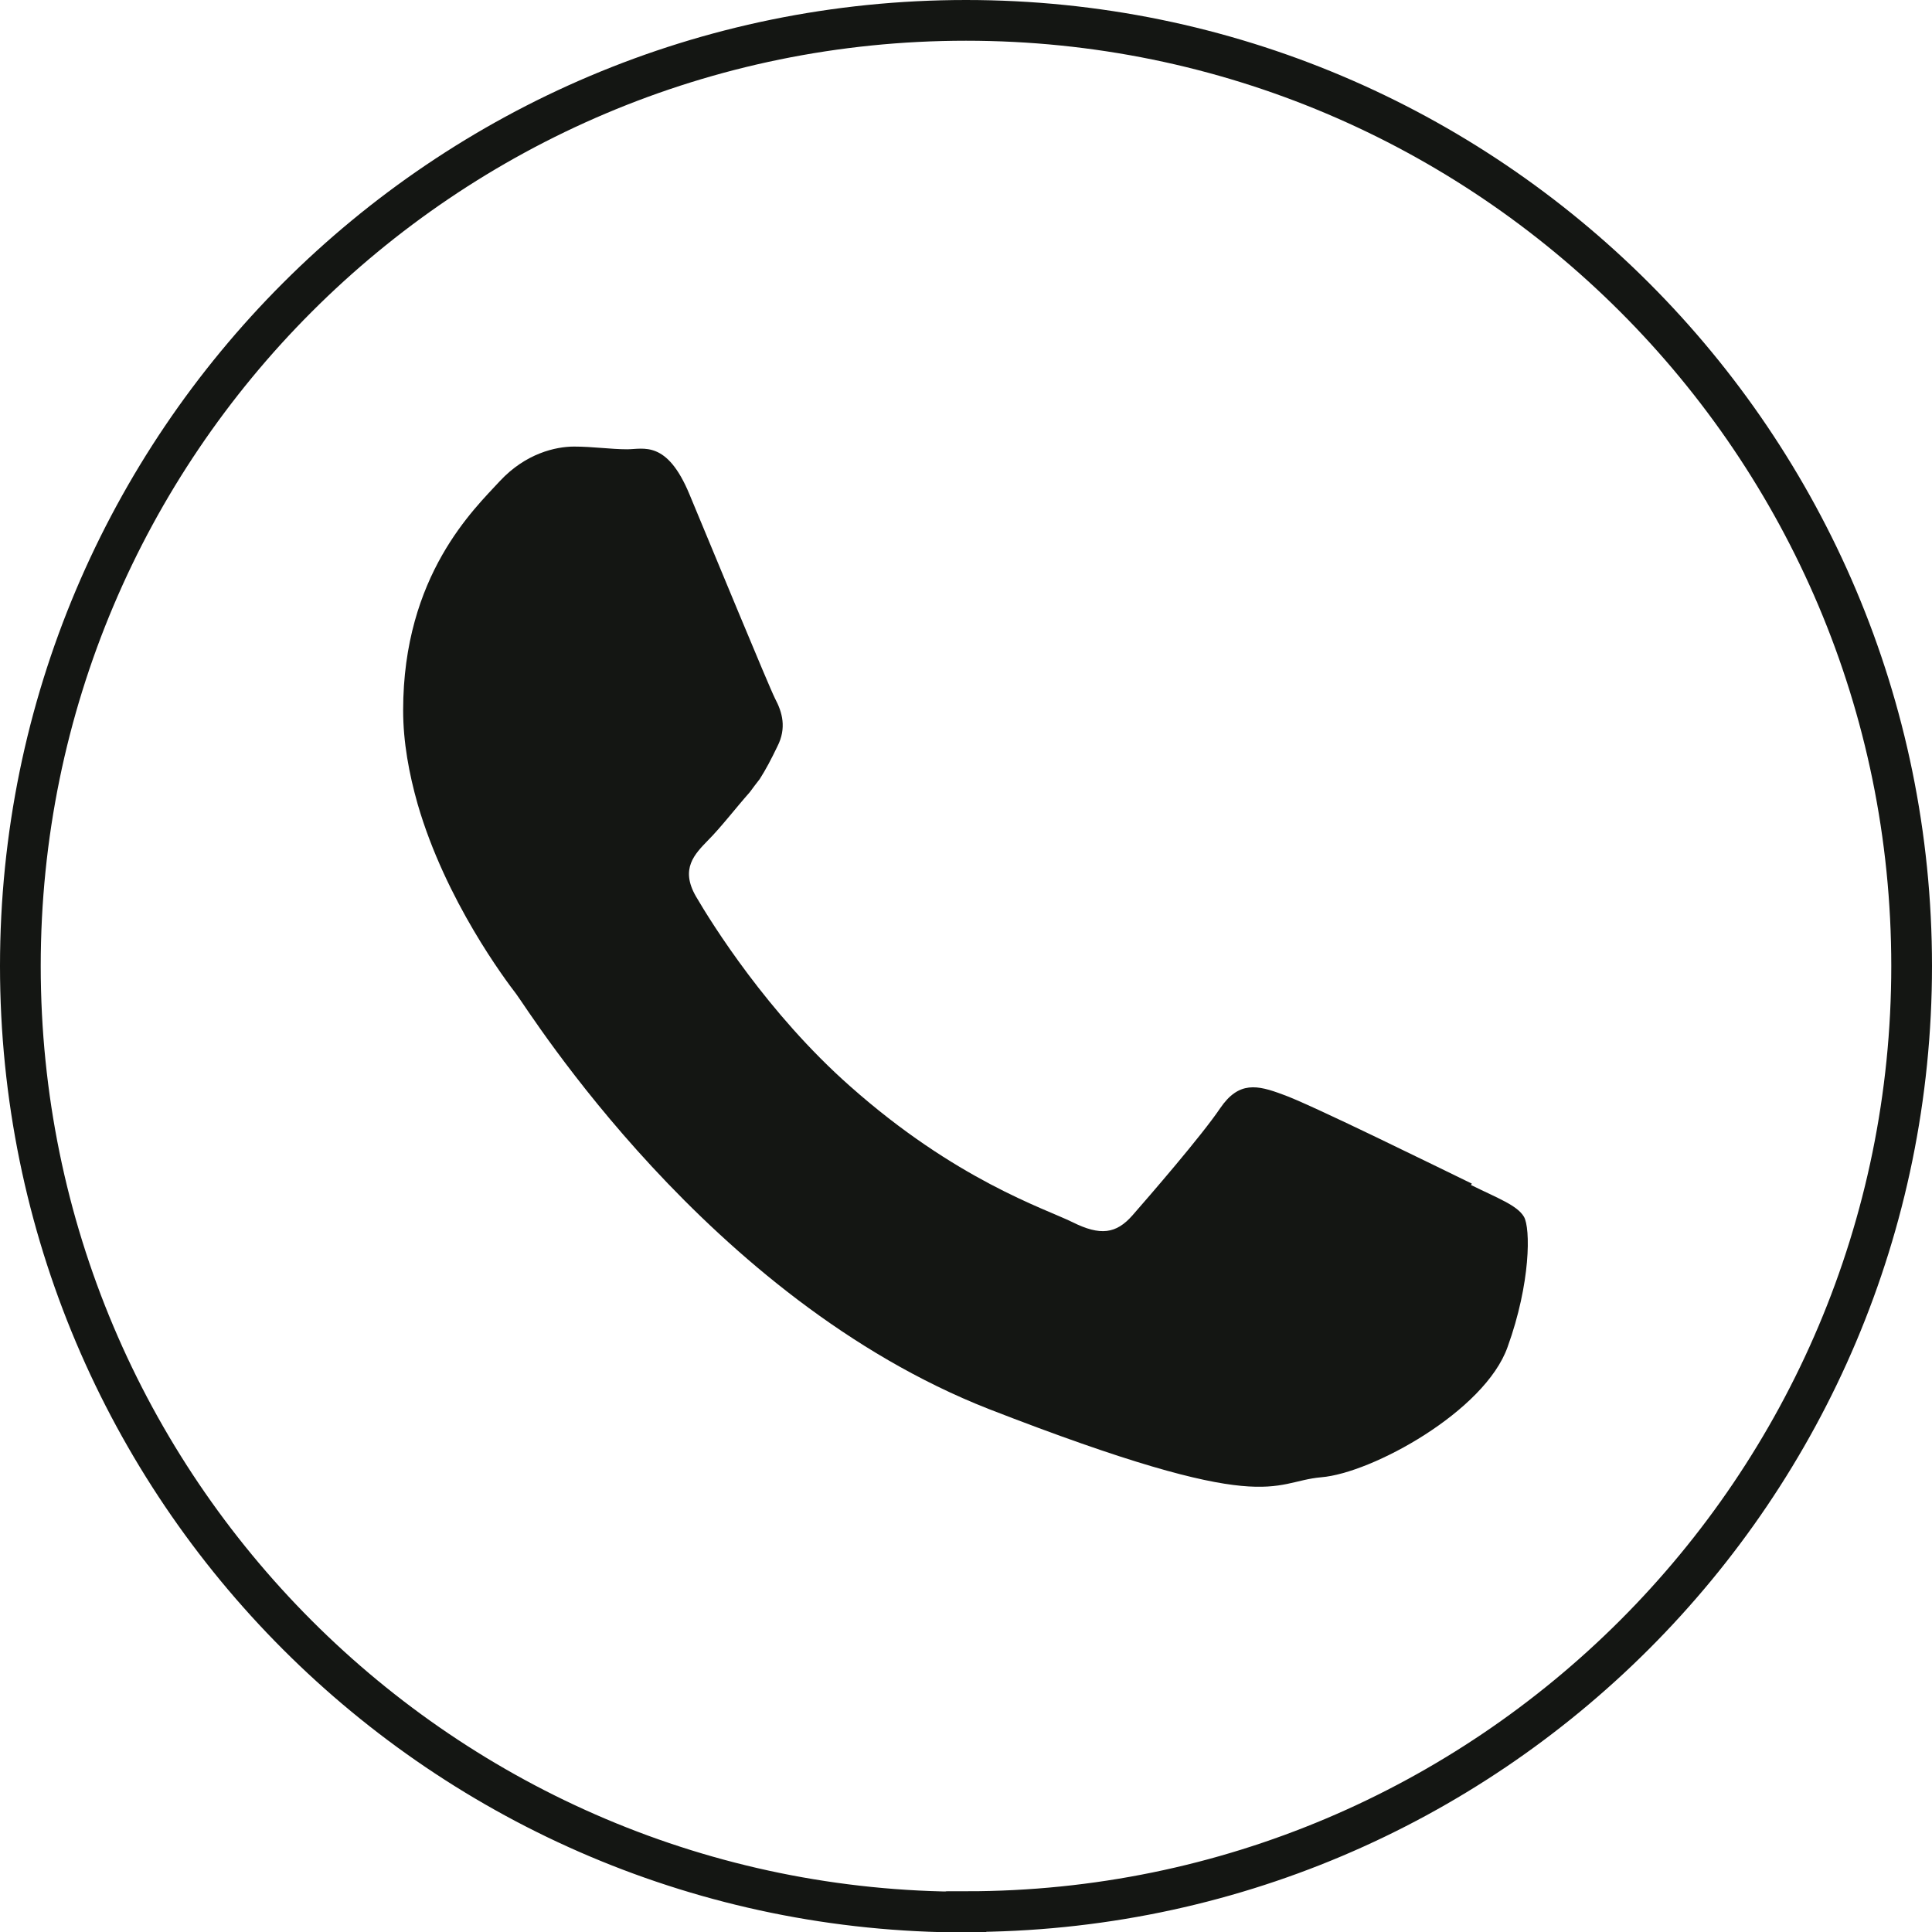
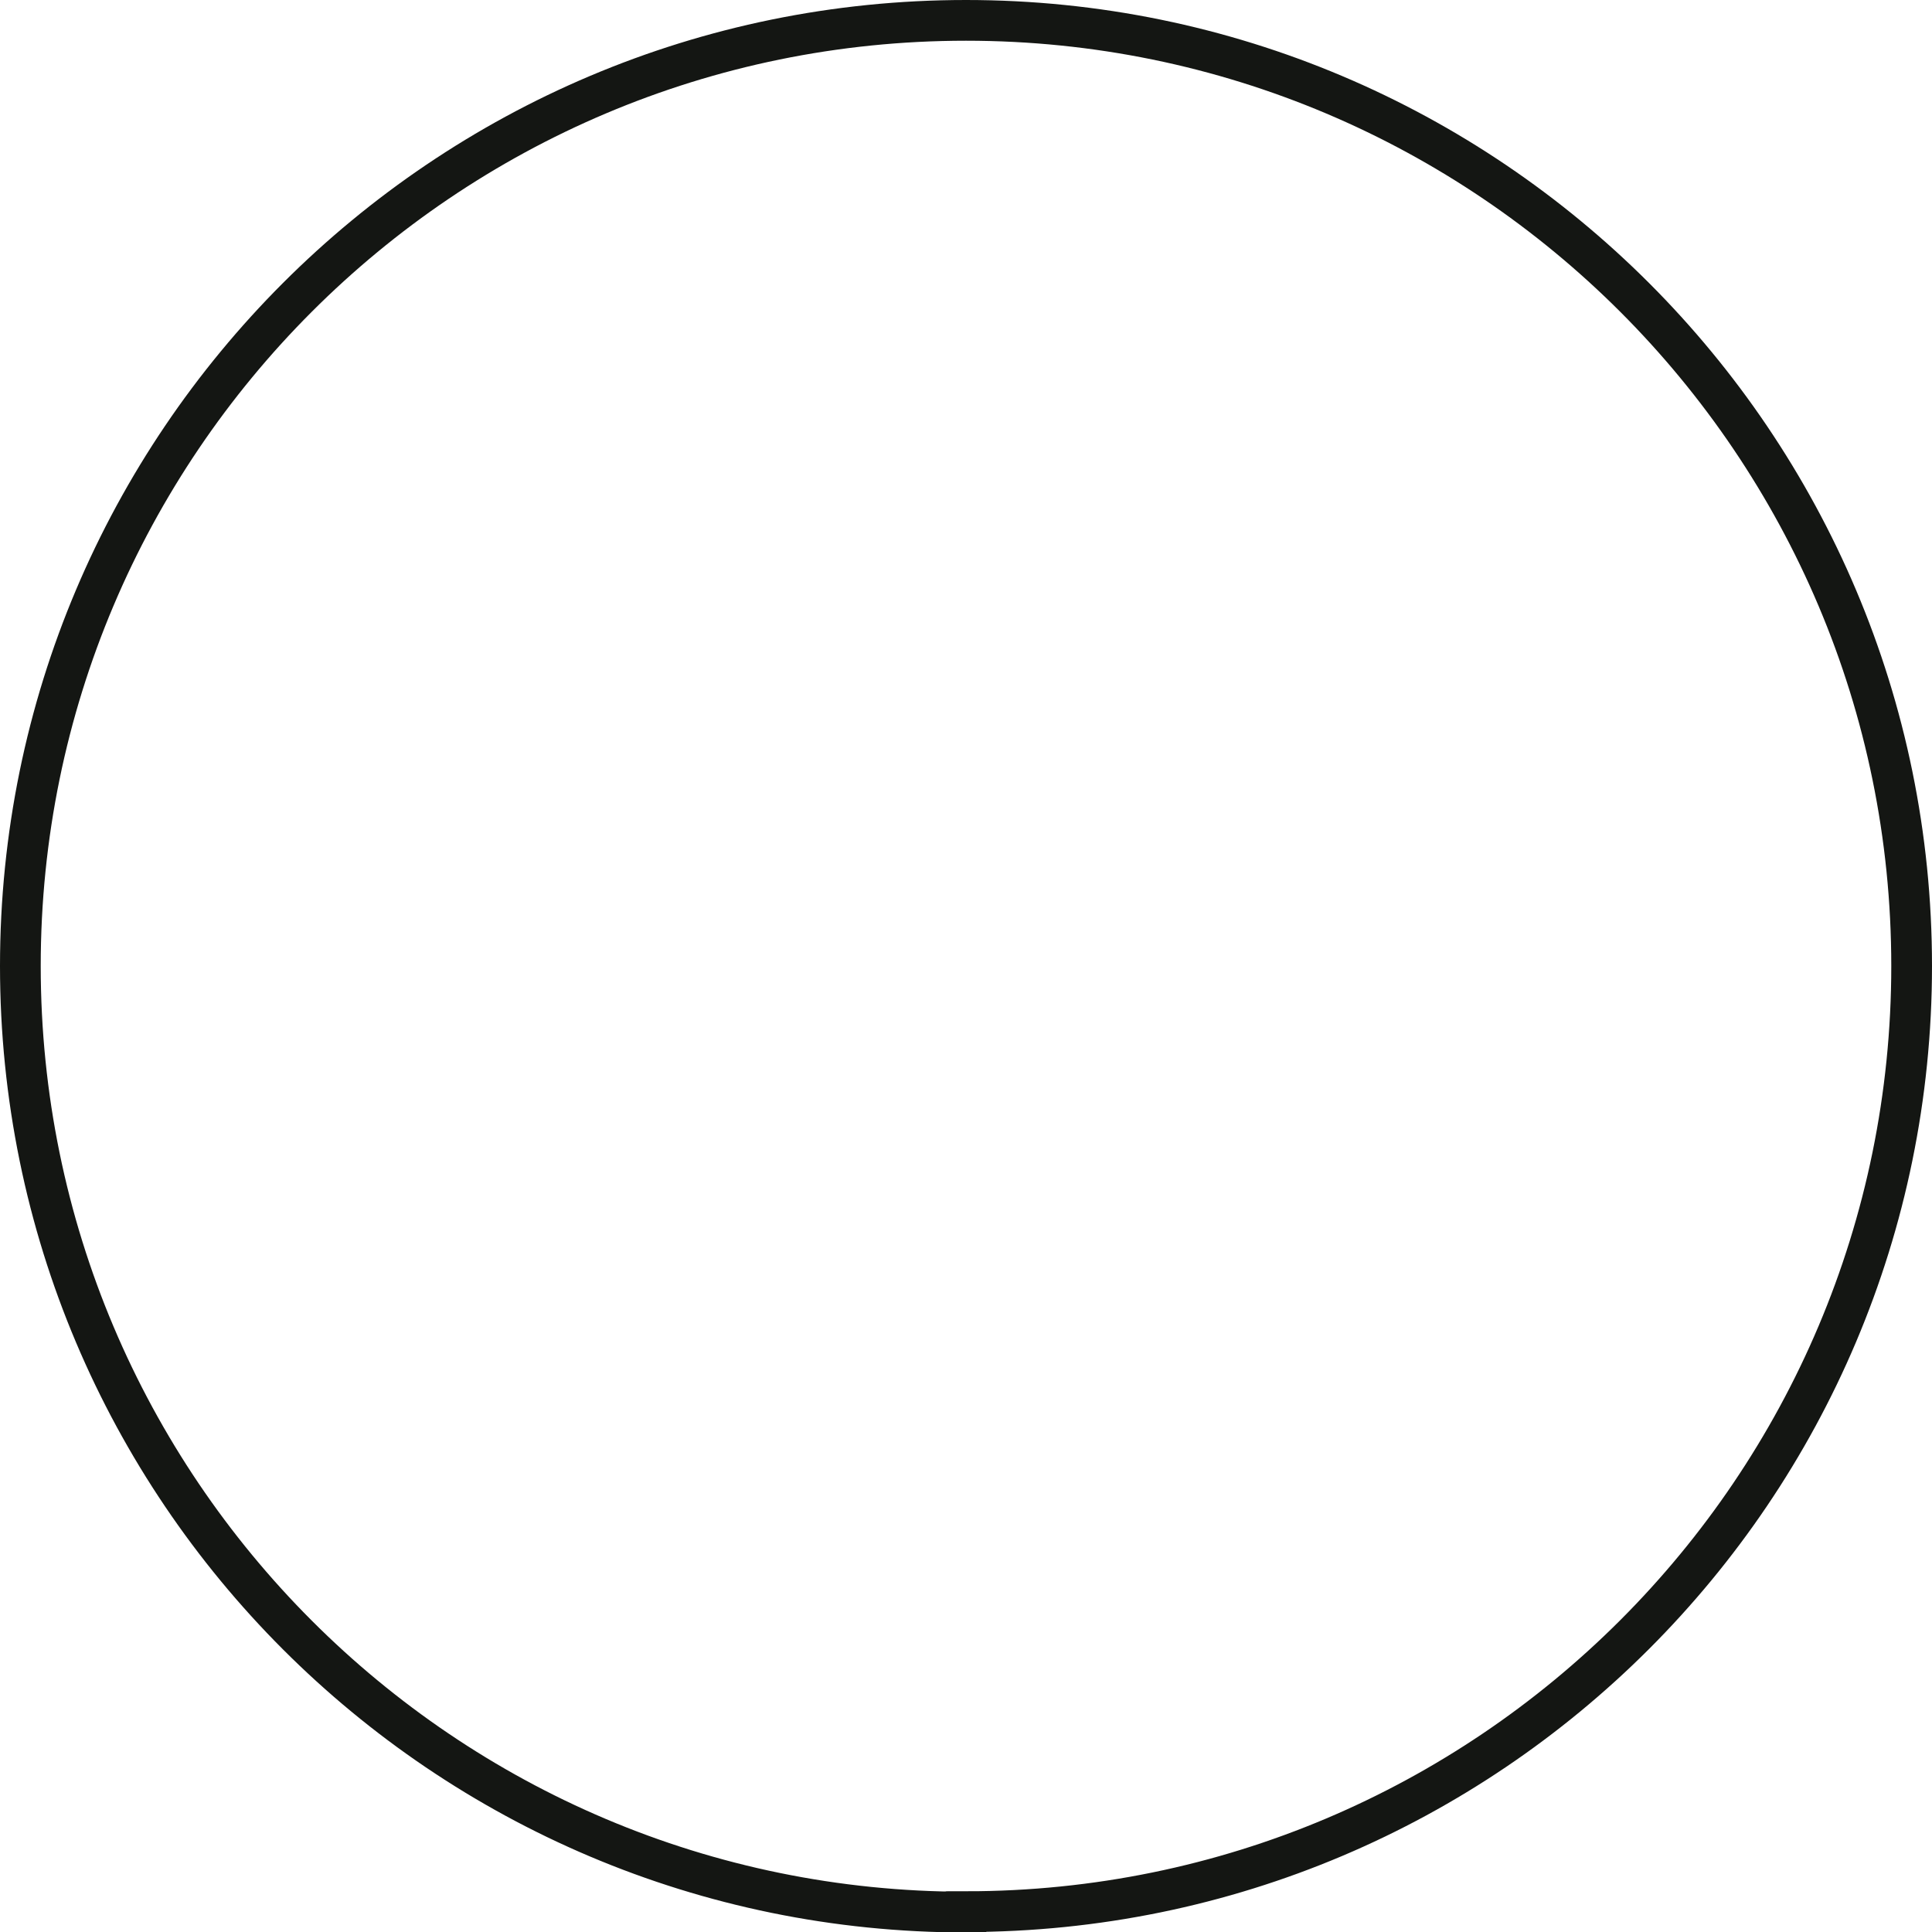
<svg xmlns="http://www.w3.org/2000/svg" id="Capa_2" data-name="Capa 2" viewBox="0 0 42.7 42.7">
  <defs>
    <style>
      .cls-1 {
        fill: #141613;
        fill-rule: evenodd;
        stroke-width: 0px;
      }

      .cls-2 {
        fill: none;
        stroke: #141613;
        stroke-miterlimit: 10;
        stroke-width: .9px;
      }
    </style>
  </defs>
  <g id="menu_2_y_3" data-name="menu 2 y 3">
    <g>
-       <path class="cls-2" d="m21.35,42.26h0C9.81,42.26.45,32.9.45,21.35H.45C.45,9.81,9.81.45,21.35.45h0c11.54,0,20.9,9.36,20.9,20.9h0c0,11.54-9.36,20.9-20.9,20.9Z" />
-       <path class="cls-1" d="m32.53,26.16c-.62-.3-3.62-1.78-4.18-1.97-.56-.21-.97-.3-1.38.3-.41.61-1.59,1.97-1.94,2.37-.36.41-.71.46-1.33.15-.61-.3-2.58-.93-4.92-3.01-1.81-1.6-3.05-3.59-3.4-4.19-.35-.61-.03-.93.27-1.24.28-.28.61-.71.92-1.06.08-.11.15-.2.22-.29.14-.22.25-.43.39-.72.21-.41.11-.76-.05-1.06-.15-.3-1.38-3.29-1.89-4.51-.5-1.21-1.02-1-1.38-1s-.76-.06-1.17-.06-1.07.15-1.64.76c-.56.61-2.14,2.08-2.14,5.07,0,.7.13,1.4.32,2.07.62,2.14,1.95,3.9,2.18,4.2.3.4,4.23,6.73,10.44,9.17,6.22,2.42,6.22,1.61,7.35,1.51,1.12-.09,3.62-1.46,4.12-2.88.51-1.41.51-2.63.36-2.88-.15-.25-.56-.4-1.17-.7Z" />
+       <path class="cls-2" d="m21.35,42.26C9.81,42.26.45,32.9.45,21.35H.45C.45,9.81,9.81.45,21.35.45h0c11.54,0,20.9,9.36,20.9,20.9h0c0,11.54-9.36,20.9-20.9,20.9Z" />
    </g>
  </g>
</svg>